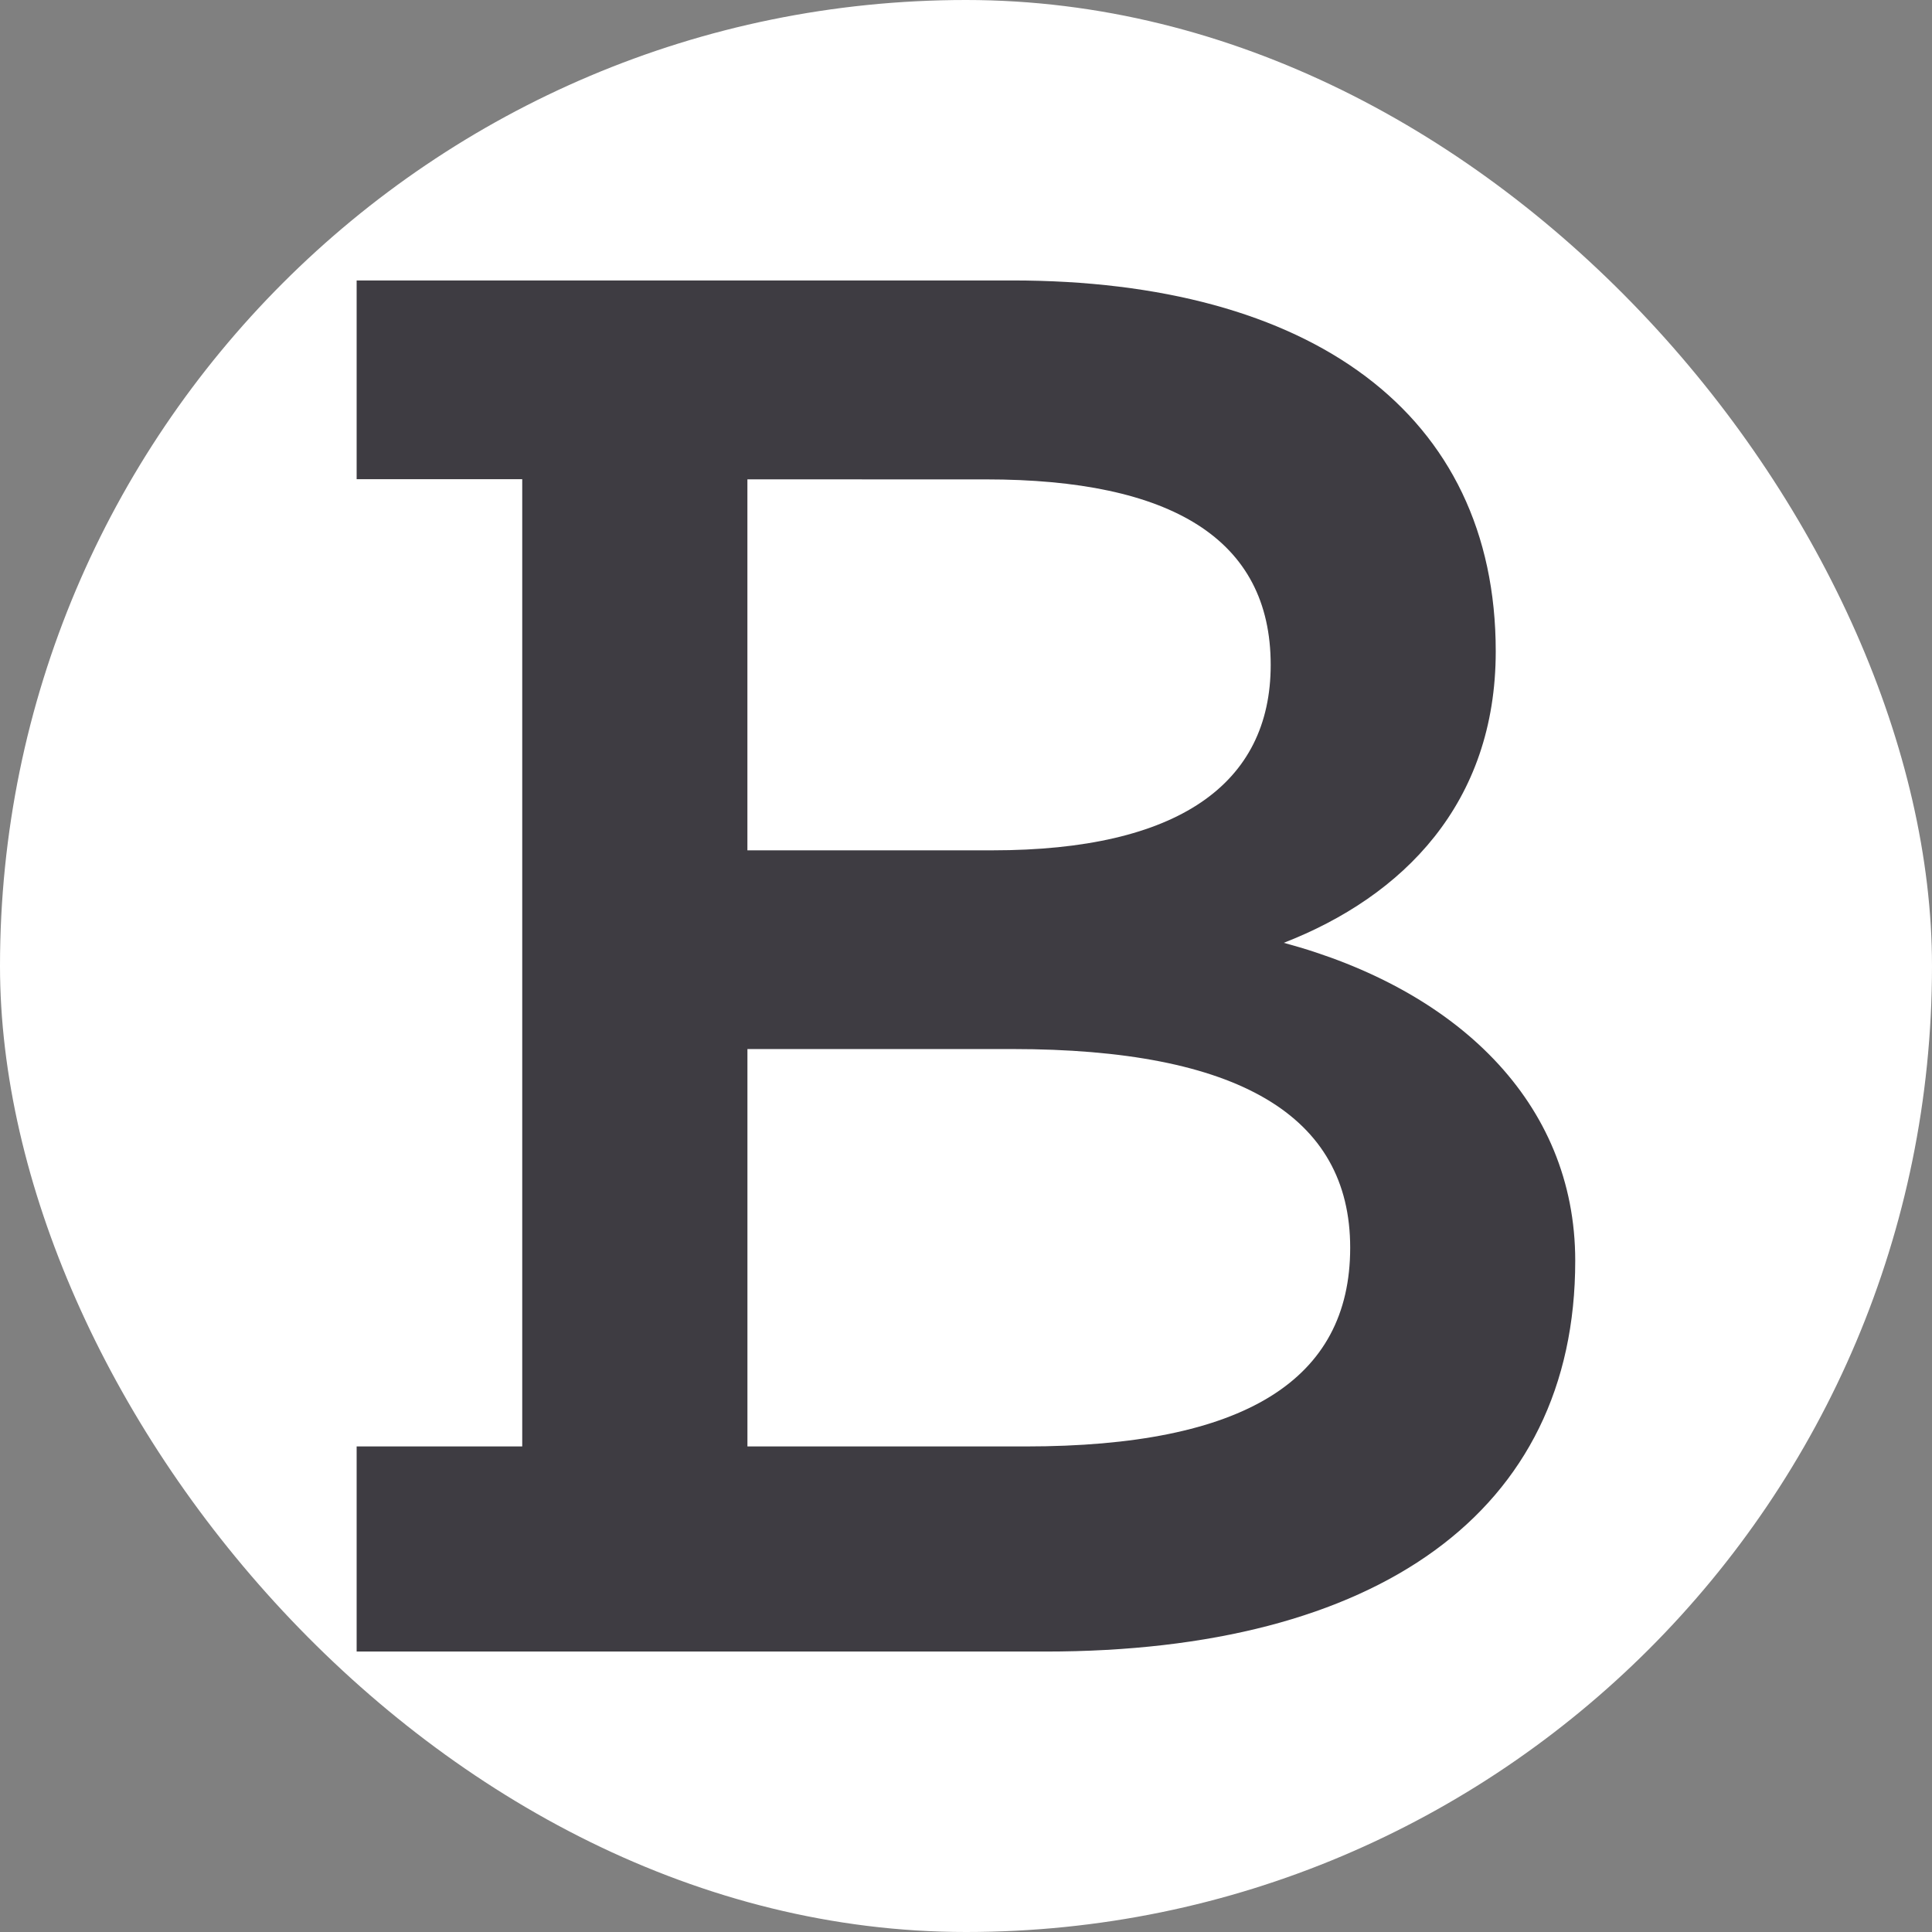
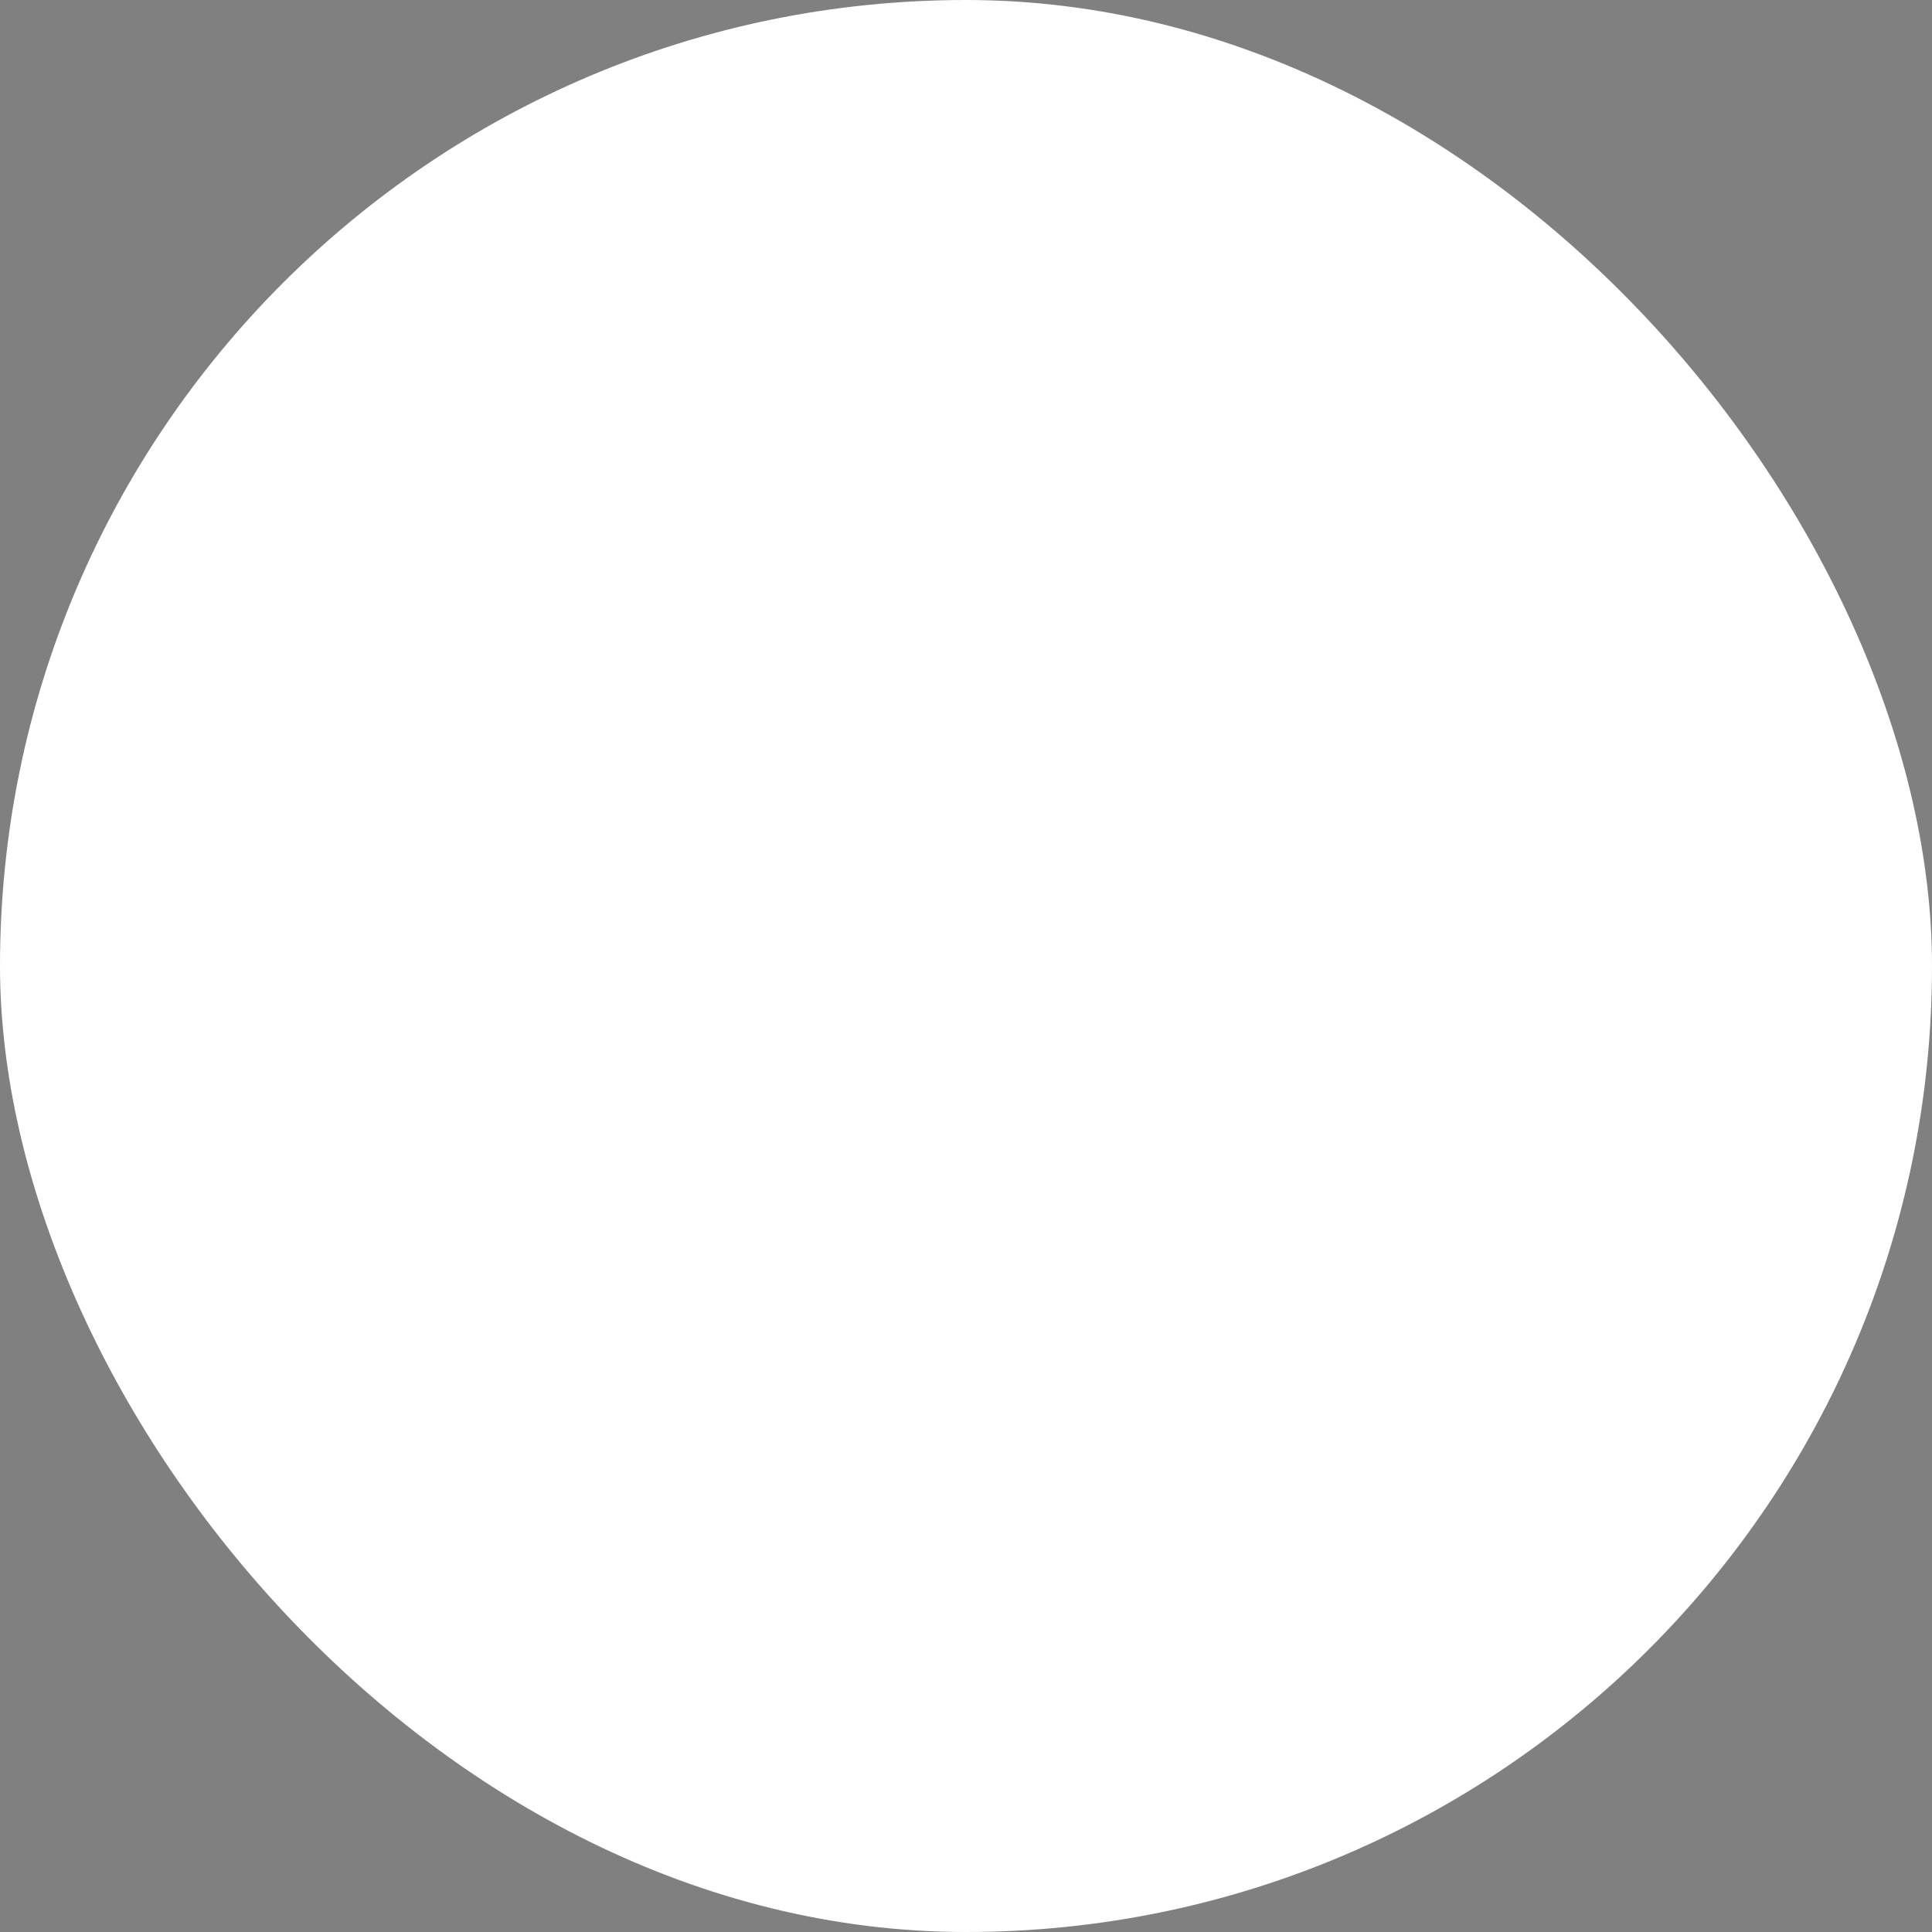
<svg xmlns="http://www.w3.org/2000/svg" width="62" height="62" fill="none">
  <rect width="100%" height="100%" fill="#808080" stroke="none" />
  <rect width="62" height="62" rx="31" fill="#fff" />
-   <path d="M11.445 52.794v-6.377h5.314V15.377h-5.314V9h21.038c9.565 0 15.517 4.252 15.517 11.903 0 4.881-2.977 7.865-6.802 9.353 5.527 1.488 9.353 5.101 9.353 10.202C50.555 48.536 44.179 53 33.544 53H11.445v-.206zm12.54-37.41v11.904h7.865c5.952 0 8.928-2.126 8.928-5.952 0-4.038-3.189-5.952-9.14-5.952l-7.653-.001zm0 31.034h8.928c7.015 0 10.416-2.126 10.416-6.377s-3.614-6.376-10.841-6.376h-8.502v12.753z" fill="#3e3c42" />
</svg>